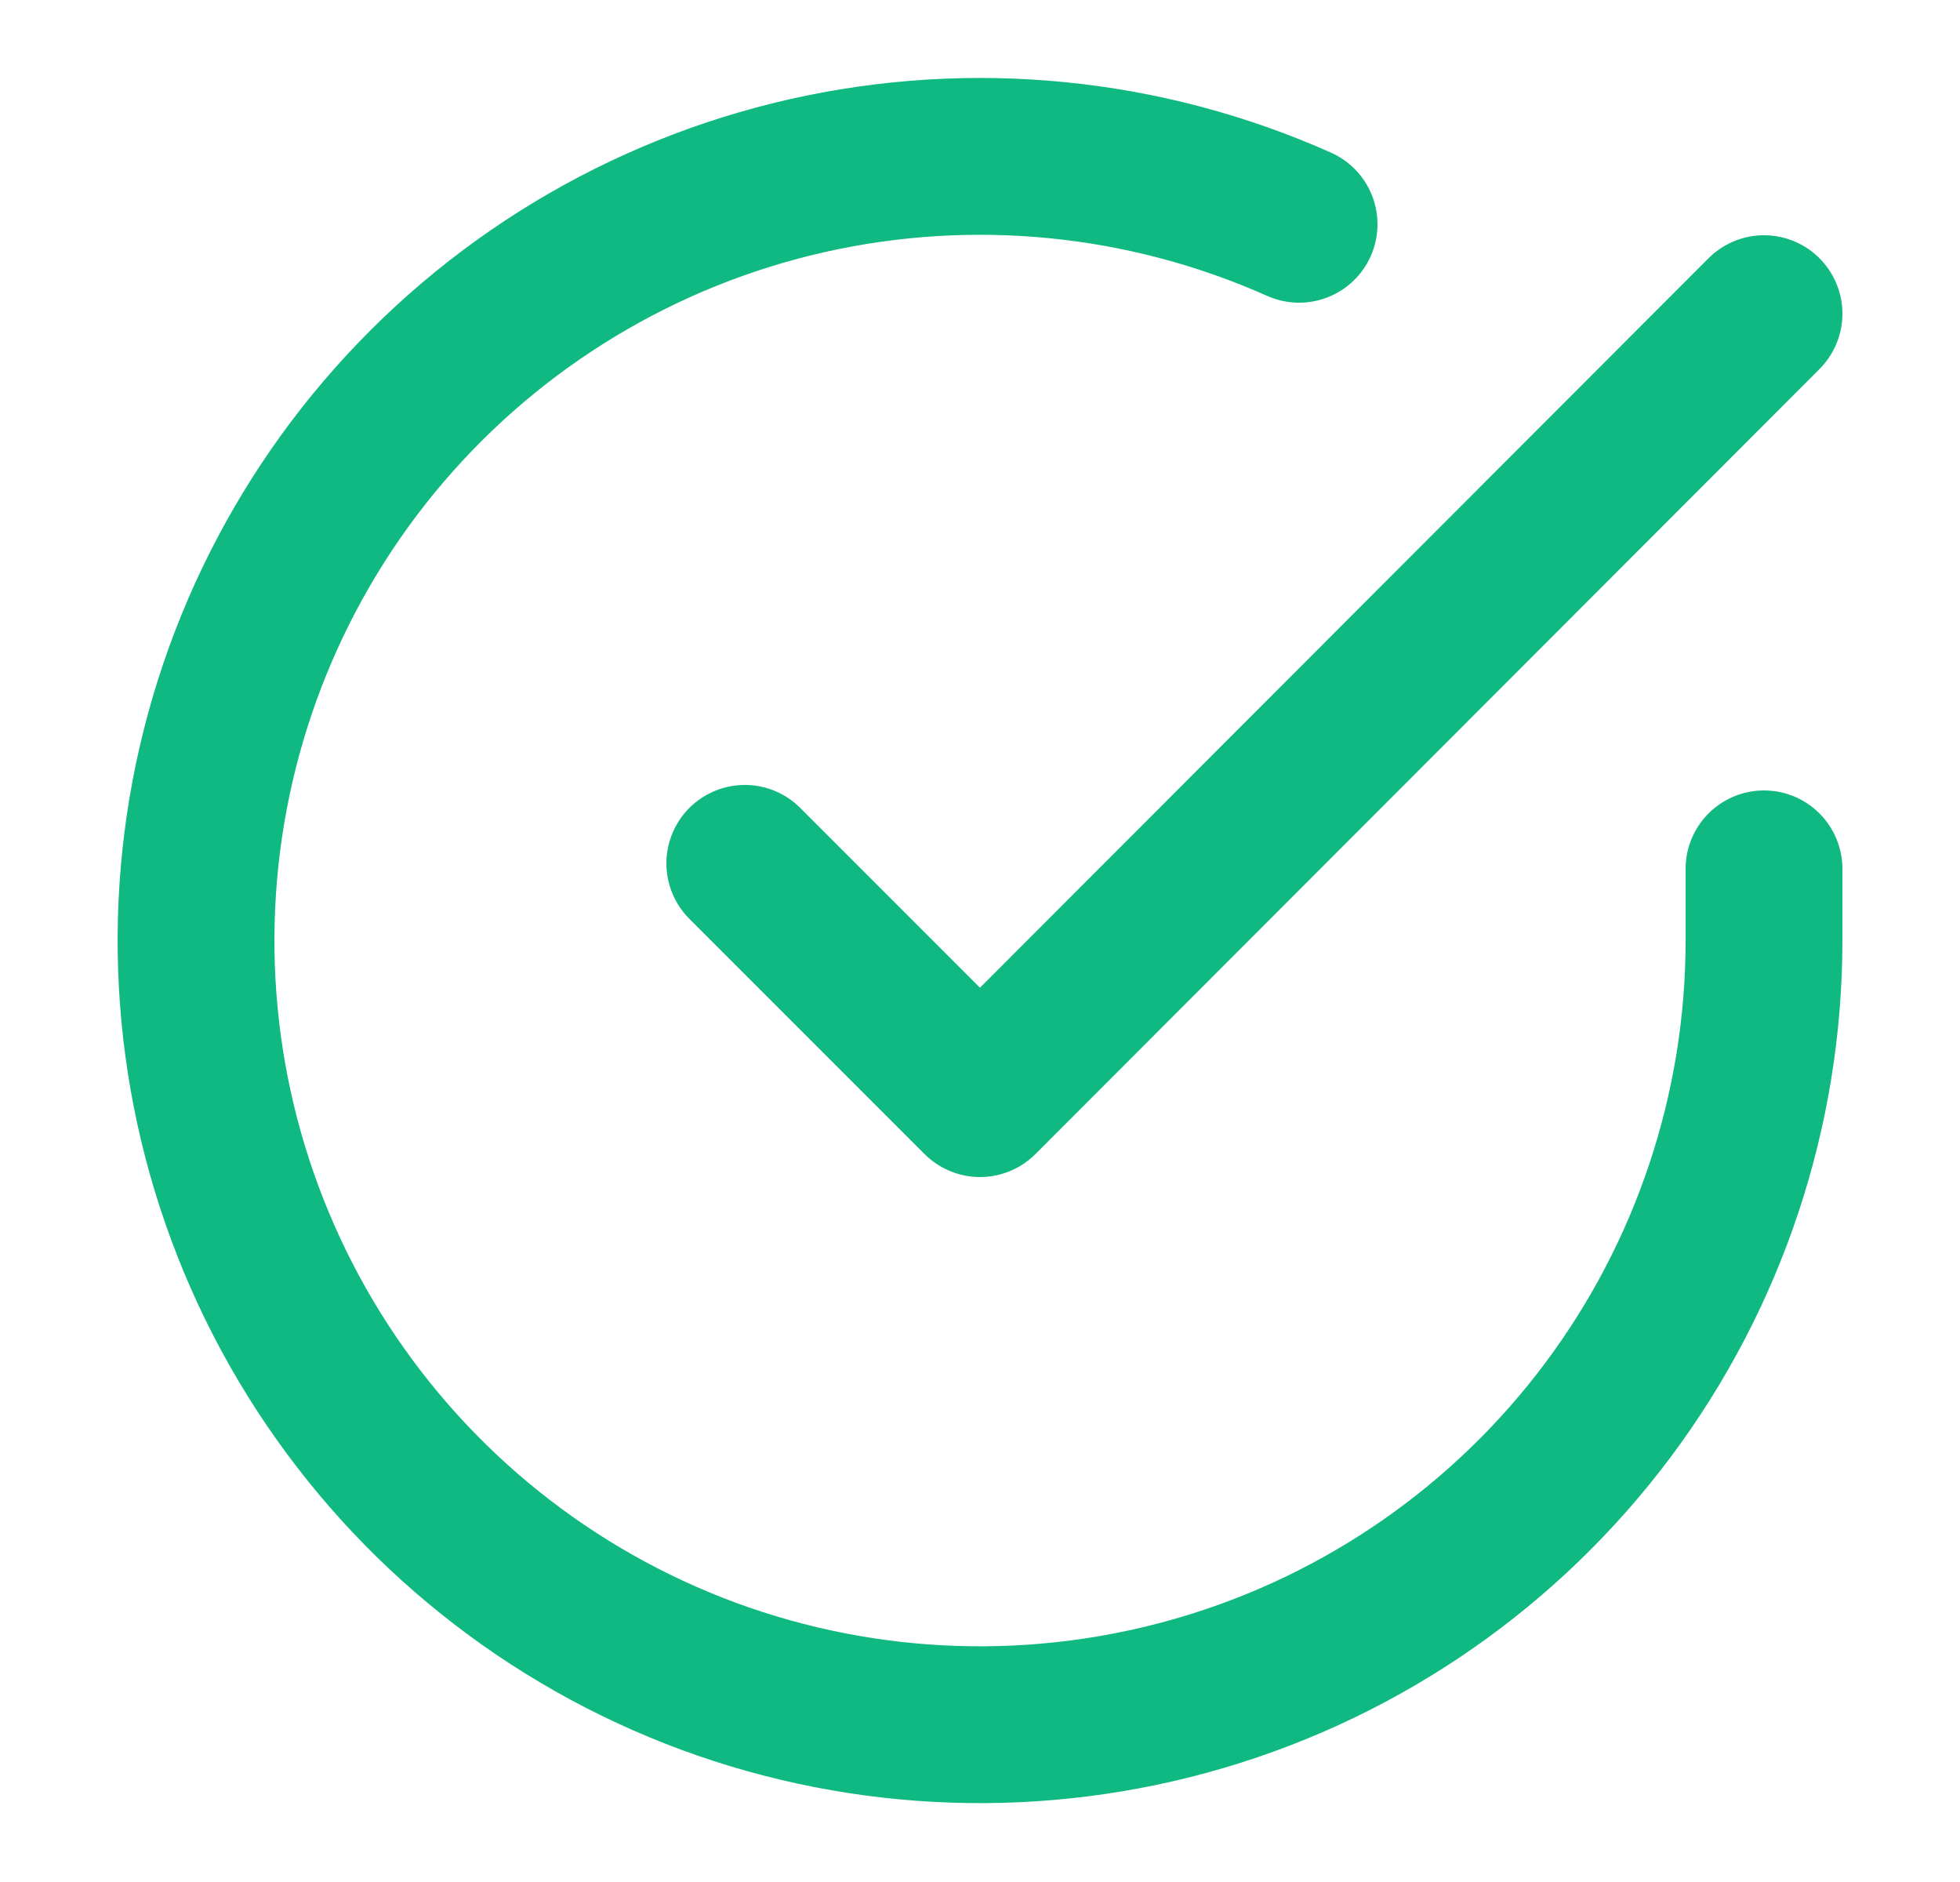
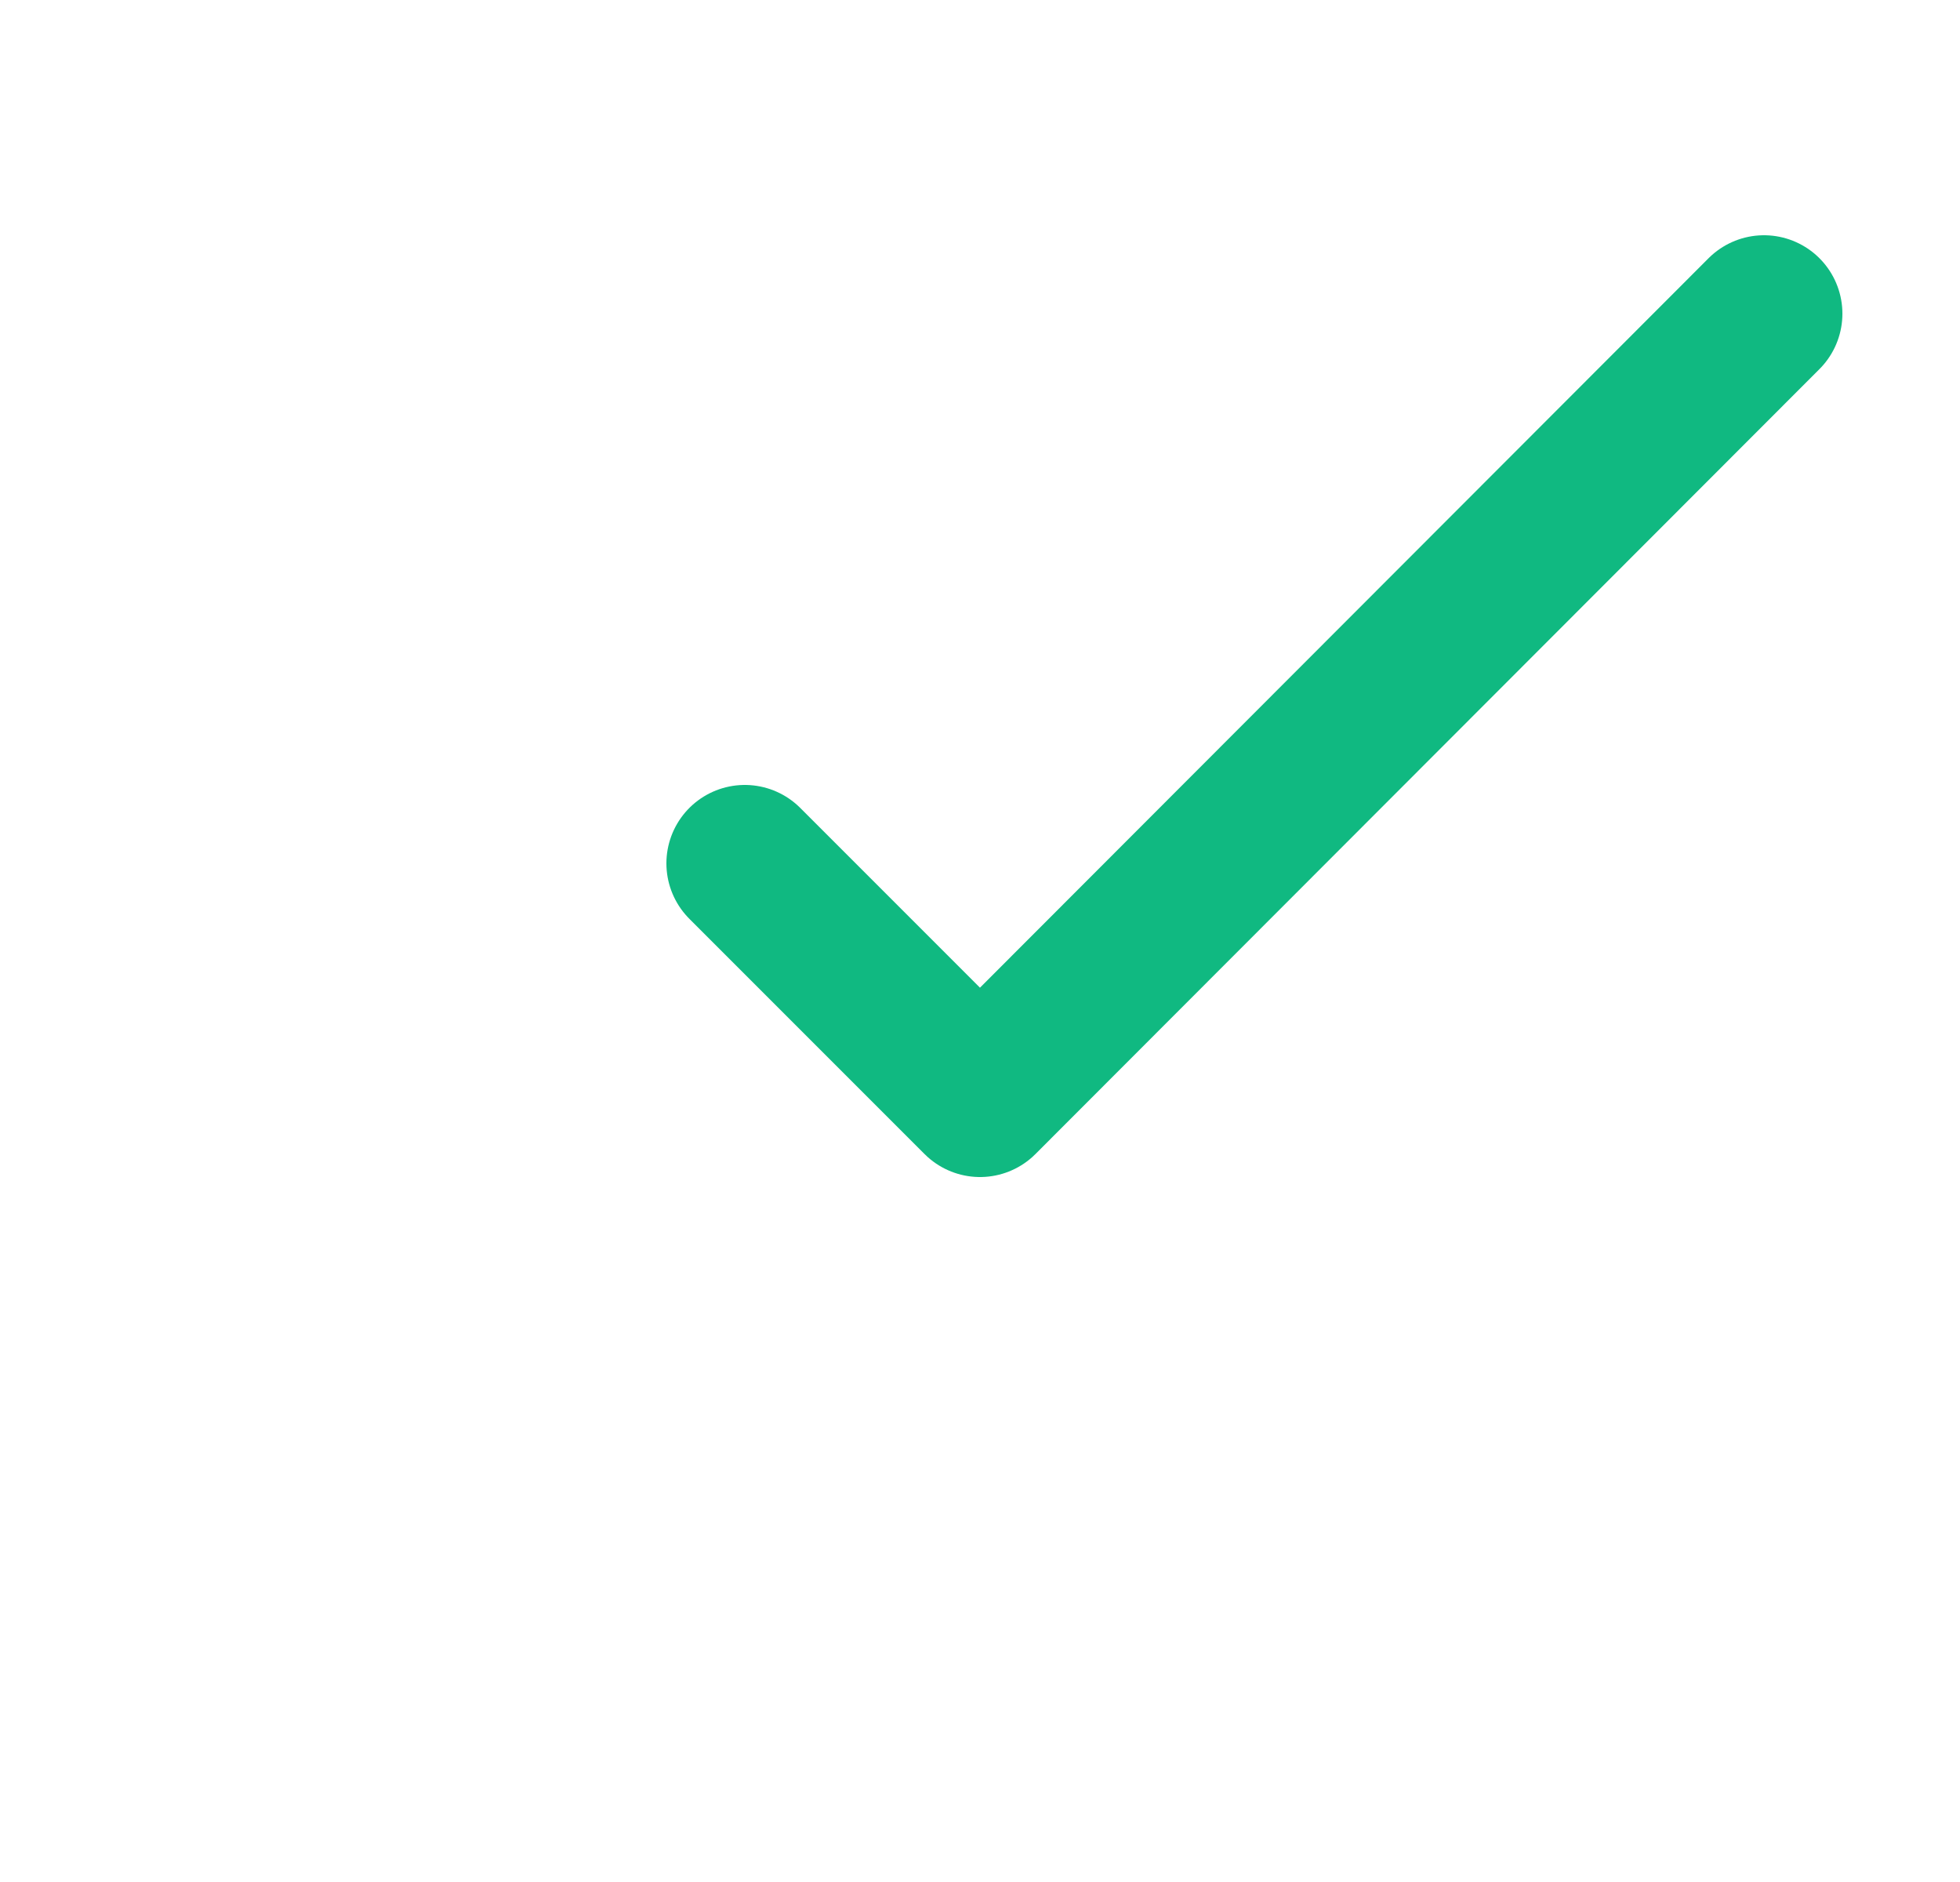
<svg xmlns="http://www.w3.org/2000/svg" width="25" height="24" viewBox="0 0 25 24" fill="none">
-   <path d="M22.5 11.08V12C22.499 14.156 21.8 16.255 20.509 17.982C19.218 19.709 17.403 20.973 15.335 21.584C13.267 22.195 11.057 22.122 9.034 21.375C7.012 20.627 5.285 19.246 4.111 17.437C2.937 15.628 2.38 13.488 2.522 11.336C2.664 9.185 3.497 7.136 4.898 5.497C6.299 3.858 8.193 2.715 10.296 2.24C12.4 1.765 14.6 1.982 16.57 2.86" stroke="#10B981" stroke-width="2" stroke-linecap="round" stroke-linejoin="round" />
  <path d="M22.5 4L12.5 14.01L9.5 11.01" stroke="#10B981" stroke-width="2" stroke-linecap="round" stroke-linejoin="round" />
</svg>